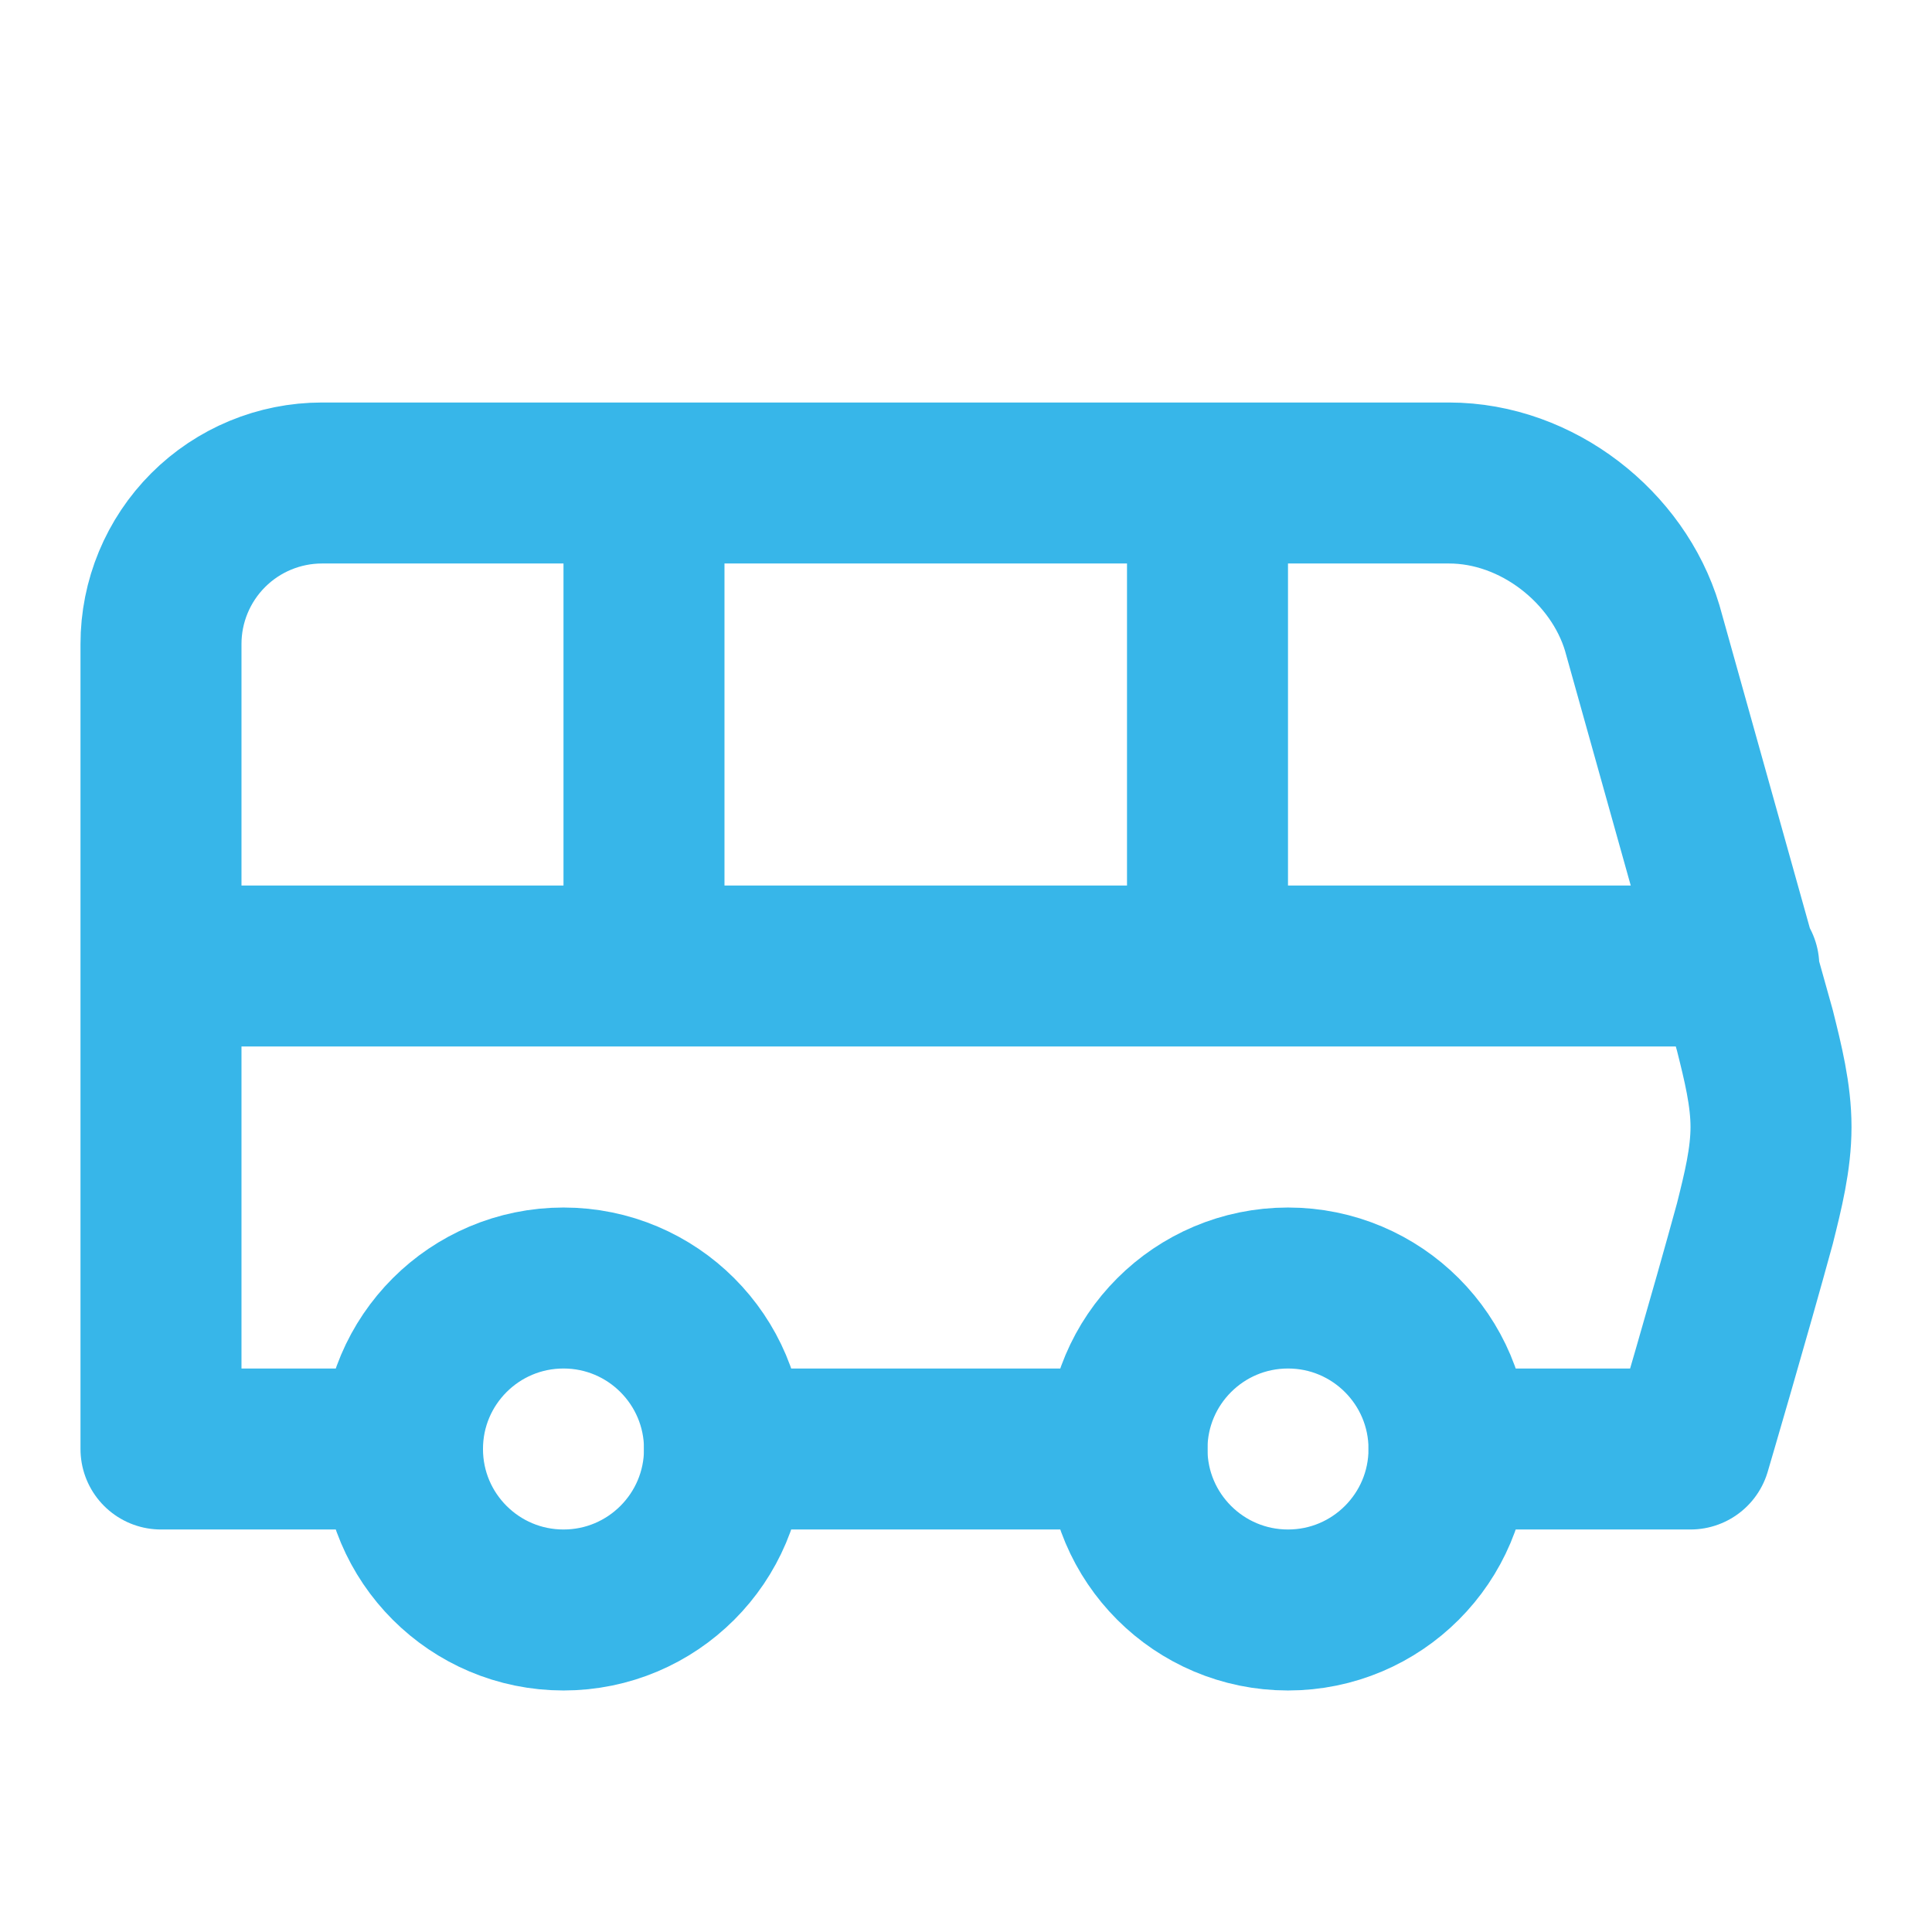
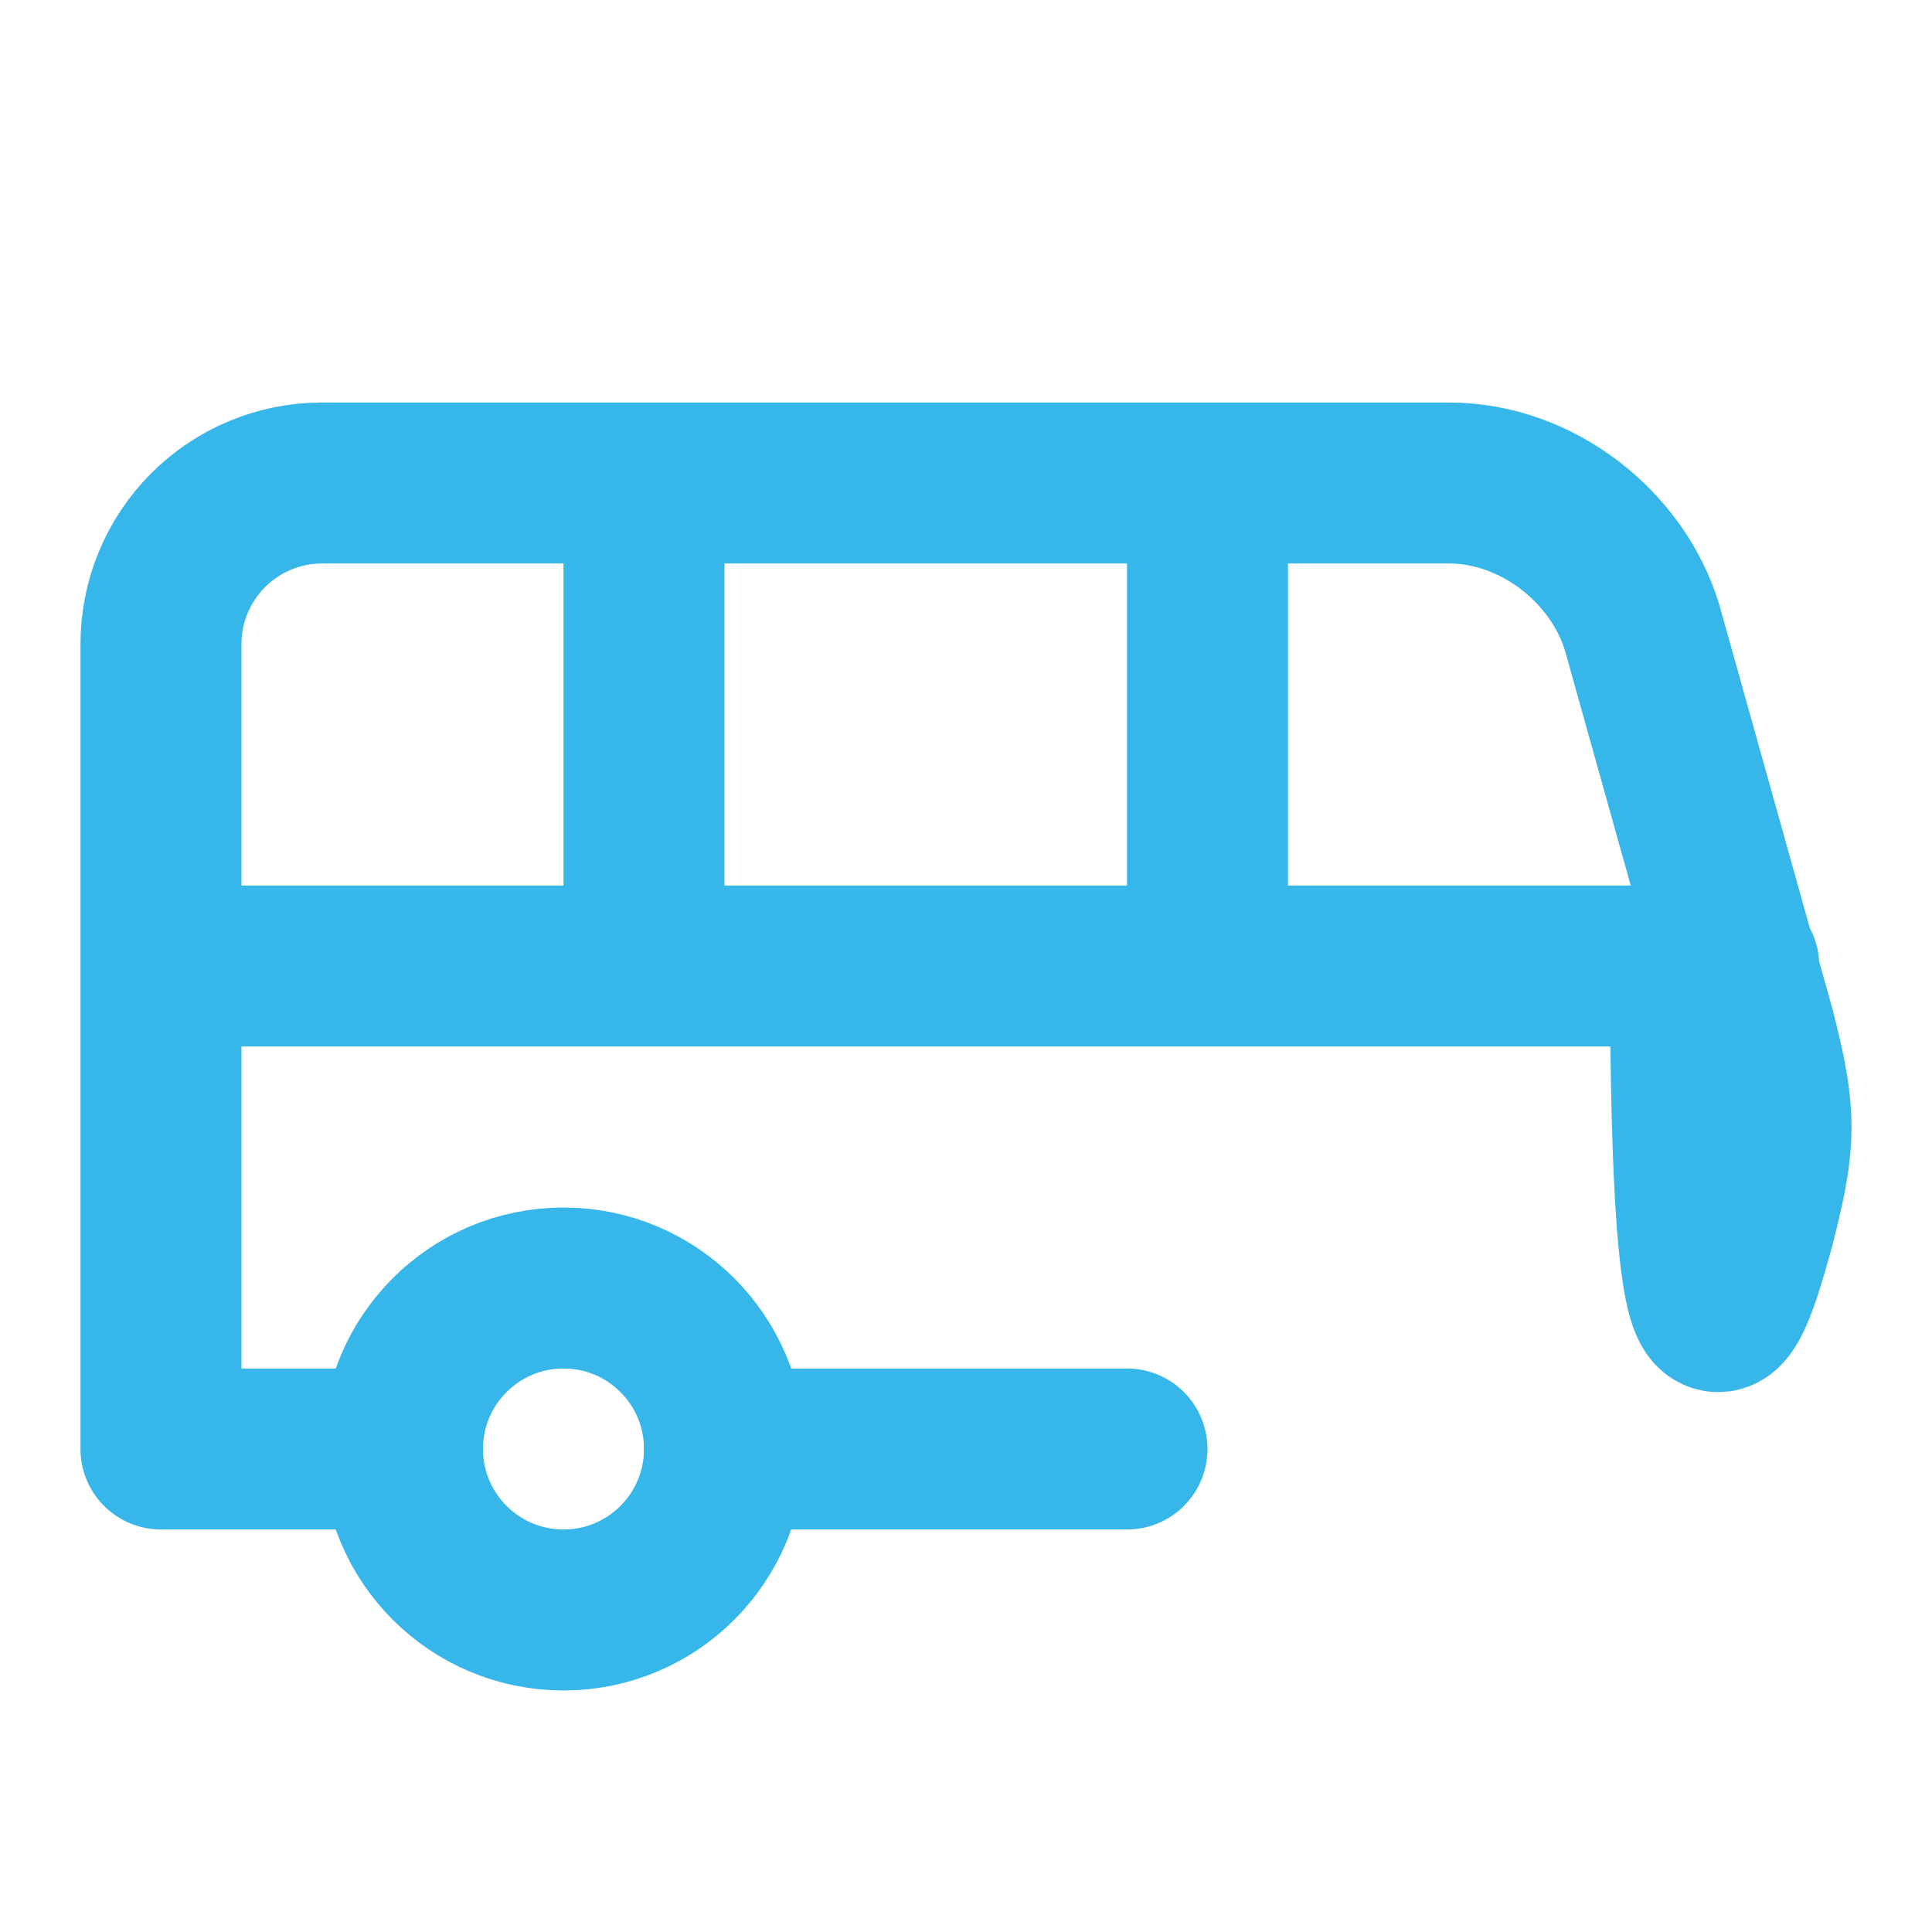
<svg xmlns="http://www.w3.org/2000/svg" width="52" height="52" viewBox="0 0 52 52" fill="none">
-   <path d="M17.333 13V26M32.5 13V26M4.333 26H46.8M39 39H45.5C45.5 39 46.583 35.317 47.233 32.933C47.45 32.067 47.667 31.2 47.667 30.333C47.667 29.467 47.45 28.6 47.233 27.733L44.2 16.9C43.55 14.733 41.383 13 39 13H8.667C7.517 13 6.415 13.457 5.603 14.269C4.79 15.082 4.333 16.184 4.333 17.333V39H10.833" stroke="#37B6E9" stroke-width="4.333" stroke-linecap="round" stroke-linejoin="round" />
+   <path d="M17.333 13V26M32.5 13V26M4.333 26H46.8H45.5C45.5 39 46.583 35.317 47.233 32.933C47.45 32.067 47.667 31.2 47.667 30.333C47.667 29.467 47.45 28.6 47.233 27.733L44.2 16.9C43.55 14.733 41.383 13 39 13H8.667C7.517 13 6.415 13.457 5.603 14.269C4.79 15.082 4.333 16.184 4.333 17.333V39H10.833" stroke="#37B6E9" stroke-width="4.333" stroke-linecap="round" stroke-linejoin="round" />
  <path d="M15.167 43.333C17.56 43.333 19.5 41.393 19.5 39C19.5 36.607 17.56 34.667 15.167 34.667C12.773 34.667 10.833 36.607 10.833 39C10.833 41.393 12.773 43.333 15.167 43.333Z" stroke="#37B6E9" stroke-width="4.333" stroke-linecap="round" stroke-linejoin="round" />
  <path d="M19.5 39H30.333" stroke="#37B6E9" stroke-width="4.333" stroke-linecap="round" stroke-linejoin="round" />
-   <path d="M34.667 43.333C37.06 43.333 39 41.393 39 39C39 36.607 37.06 34.667 34.667 34.667C32.273 34.667 30.333 36.607 30.333 39C30.333 41.393 32.273 43.333 34.667 43.333Z" stroke="#37B6E9" stroke-width="4.333" stroke-linecap="round" stroke-linejoin="round" />
</svg>